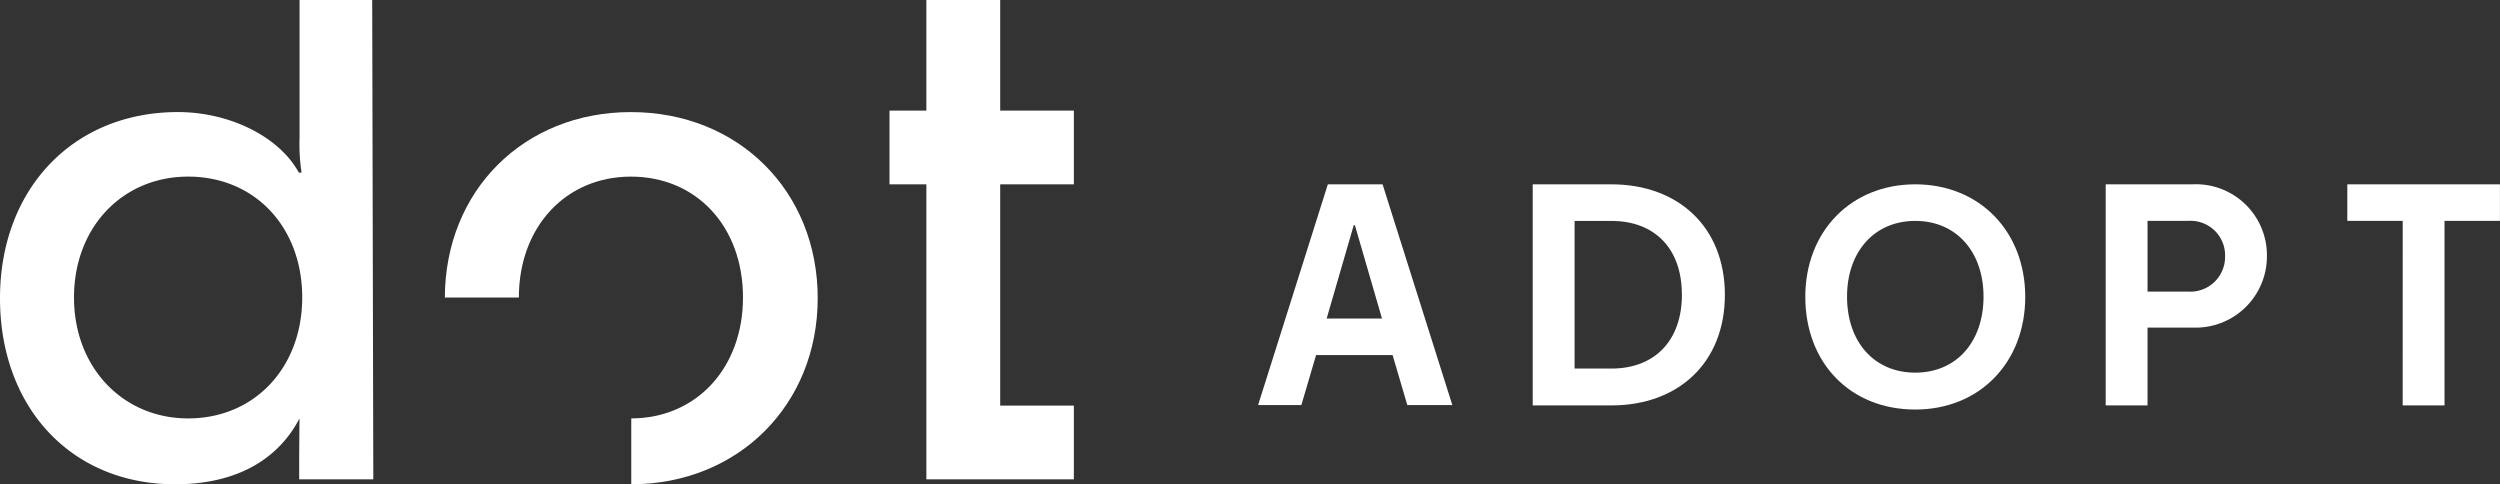
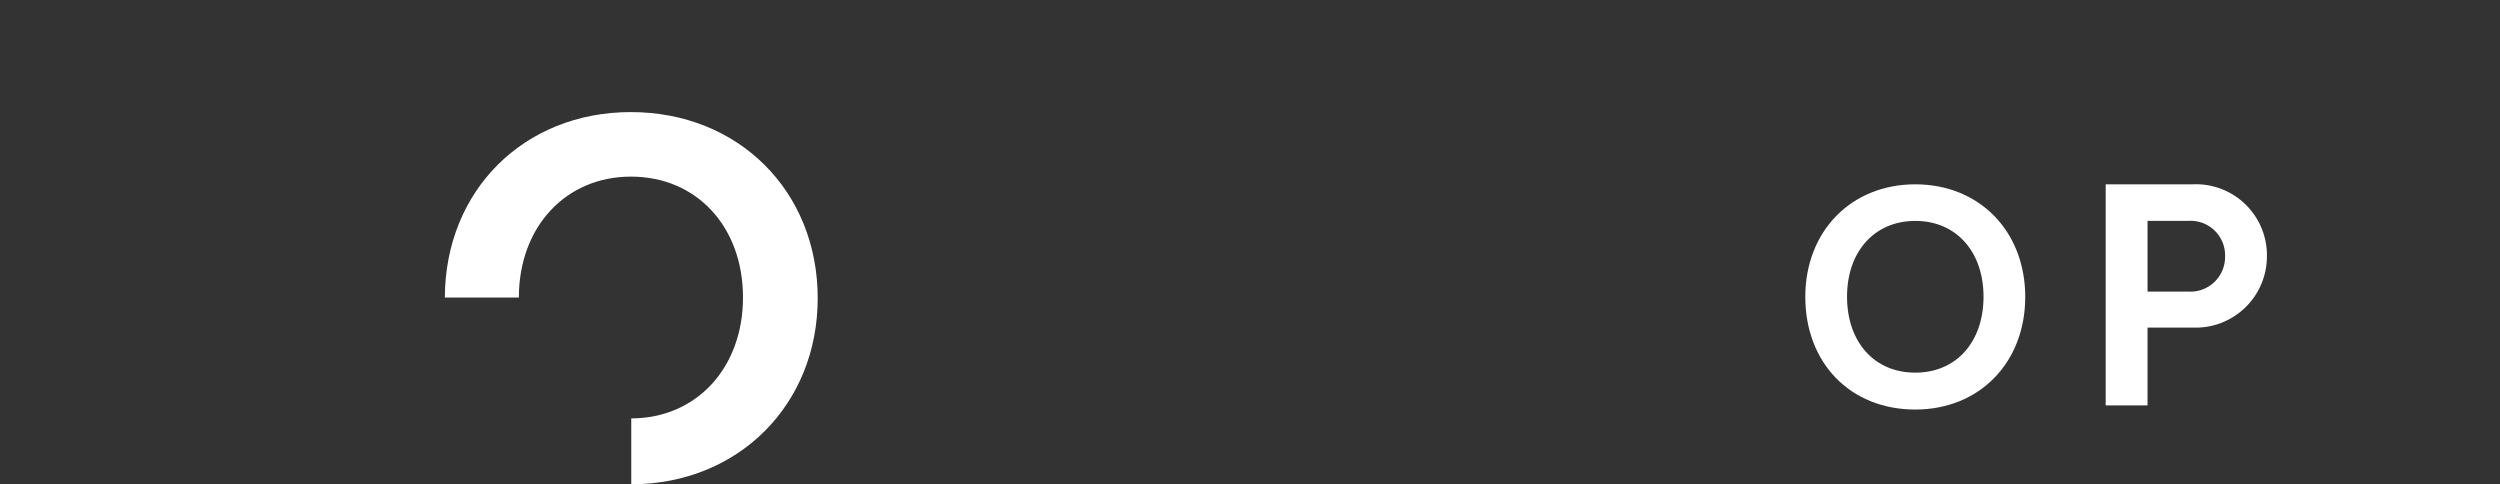
<svg xmlns="http://www.w3.org/2000/svg" width="247.788" height="48" viewBox="0 0 247.788 48">
  <rect x="0" y="0" width="247.788" height="48" fill="#333333" stroke="none" />
  <g id="Group_670" data-name="Group 670" transform="translate(-8424 1922)">
    <g id="Group_669" data-name="Group 669" transform="translate(8424 -1922)">
-       <path id="Path_581" data-name="Path 581" d="M29.684,41.475C27.4,45.85,23.024,48,17.369,48,7,48,0,40.326,0,29.555S7.2,11.108,17.638,11.108c5.116,0,10.031,2.428,11.983,6h.27a18.353,18.353,0,0,1-.2-3.433V0h7.2L37,47.51H29.654V44.975m.3-15.488c0-7-4.712-11.983-11.31-11.983-6.463,0-11.31,4.982-11.31,11.983,0,6.934,4.847,11.983,11.31,11.983,6.6,0,11.31-5.049,11.31-11.983" fill="#fff" />
-       <path id="Path_582" data-name="Path 582" d="M101.032,18.273H97.377V10.964h3.655V0h7.318V10.964h7.3v7.309h-7.3V40.2h7.3V47.51H101.032Z" transform="translate(-9.215 0)" fill="#fff" />
      <path id="Path_583" data-name="Path 583" d="M67.144,12.27c-10.615,0-18.412,7.777-18.444,18.379h7.336c0-7,4.645-11.983,11.108-11.983,6.53,0,11.107,4.982,11.107,11.983,0,6.922-4.561,11.964-11.074,11.983v6.53c10.62-.016,18.479-7.887,18.479-18.445,0-10.636-7.877-18.446-18.513-18.446" transform="translate(-4.609 -1.161)" fill="#fff" />
    </g>
    <g id="Group_668" data-name="Group 668" transform="translate(8548.696 -1903.731)">
-       <path id="Path_584" data-name="Path 584" d="M167.793,42.091V20.179h7.8c6.632,0,11.247,4.236,11.247,10.956S182.227,42.091,175.6,42.091Zm14.785-10.985c0-4.616-2.746-7.3-6.982-7.3h-3.653V38.439H175.6c4.236,0,6.982-2.718,6.982-7.333" transform="translate(-140.574 -20.178)" fill="#fff" />
      <path id="Path_585" data-name="Path 585" d="M197.634,31.338c0-6.507,4.539-11.16,10.9-11.16s10.9,4.653,10.9,11.16S214.9,42.5,208.536,42.5c-6.479,0-10.9-4.653-10.9-11.16M215.3,31.31c0-4.425-2.683-7.506-6.765-7.506s-6.764,3.082-6.764,7.506c0,4.481,2.683,7.534,6.764,7.534S215.3,35.79,215.3,31.31" transform="translate(-143.398 -20.178)" fill="#fff" />
      <path id="Path_586" data-name="Path 586" d="M246.5,27.249a7.067,7.067,0,0,1-7.362,7.128h-4.471v7.714H230.52V20.178h8.619a7.039,7.039,0,0,1,7.362,7.071m-4.148.058A3.422,3.422,0,0,0,238.73,23.8h-4.062v7.012h4.062a3.439,3.439,0,0,0,3.622-3.507" transform="translate(-146.51 -20.178)" fill="#fff" />
-       <path id="Path_587" data-name="Path 587" d="M262.463,23.8h-5.492V20.178H272.1V23.8h-5.493V42.091h-4.148Z" transform="translate(-149.013 -20.178)" fill="#fff" />
-       <path id="Path_588" data-name="Path 588" d="M144.642,20.179h5.426l6.912,21.876h-4.463L151.06,37.1h-7.584l-1.458,4.959h-4.289Zm-.117,13.3h5.484l-2.684-9.247h-.117Z" transform="translate(-137.729 -20.178)" fill="#fff" />
    </g>
  </g>
</svg>